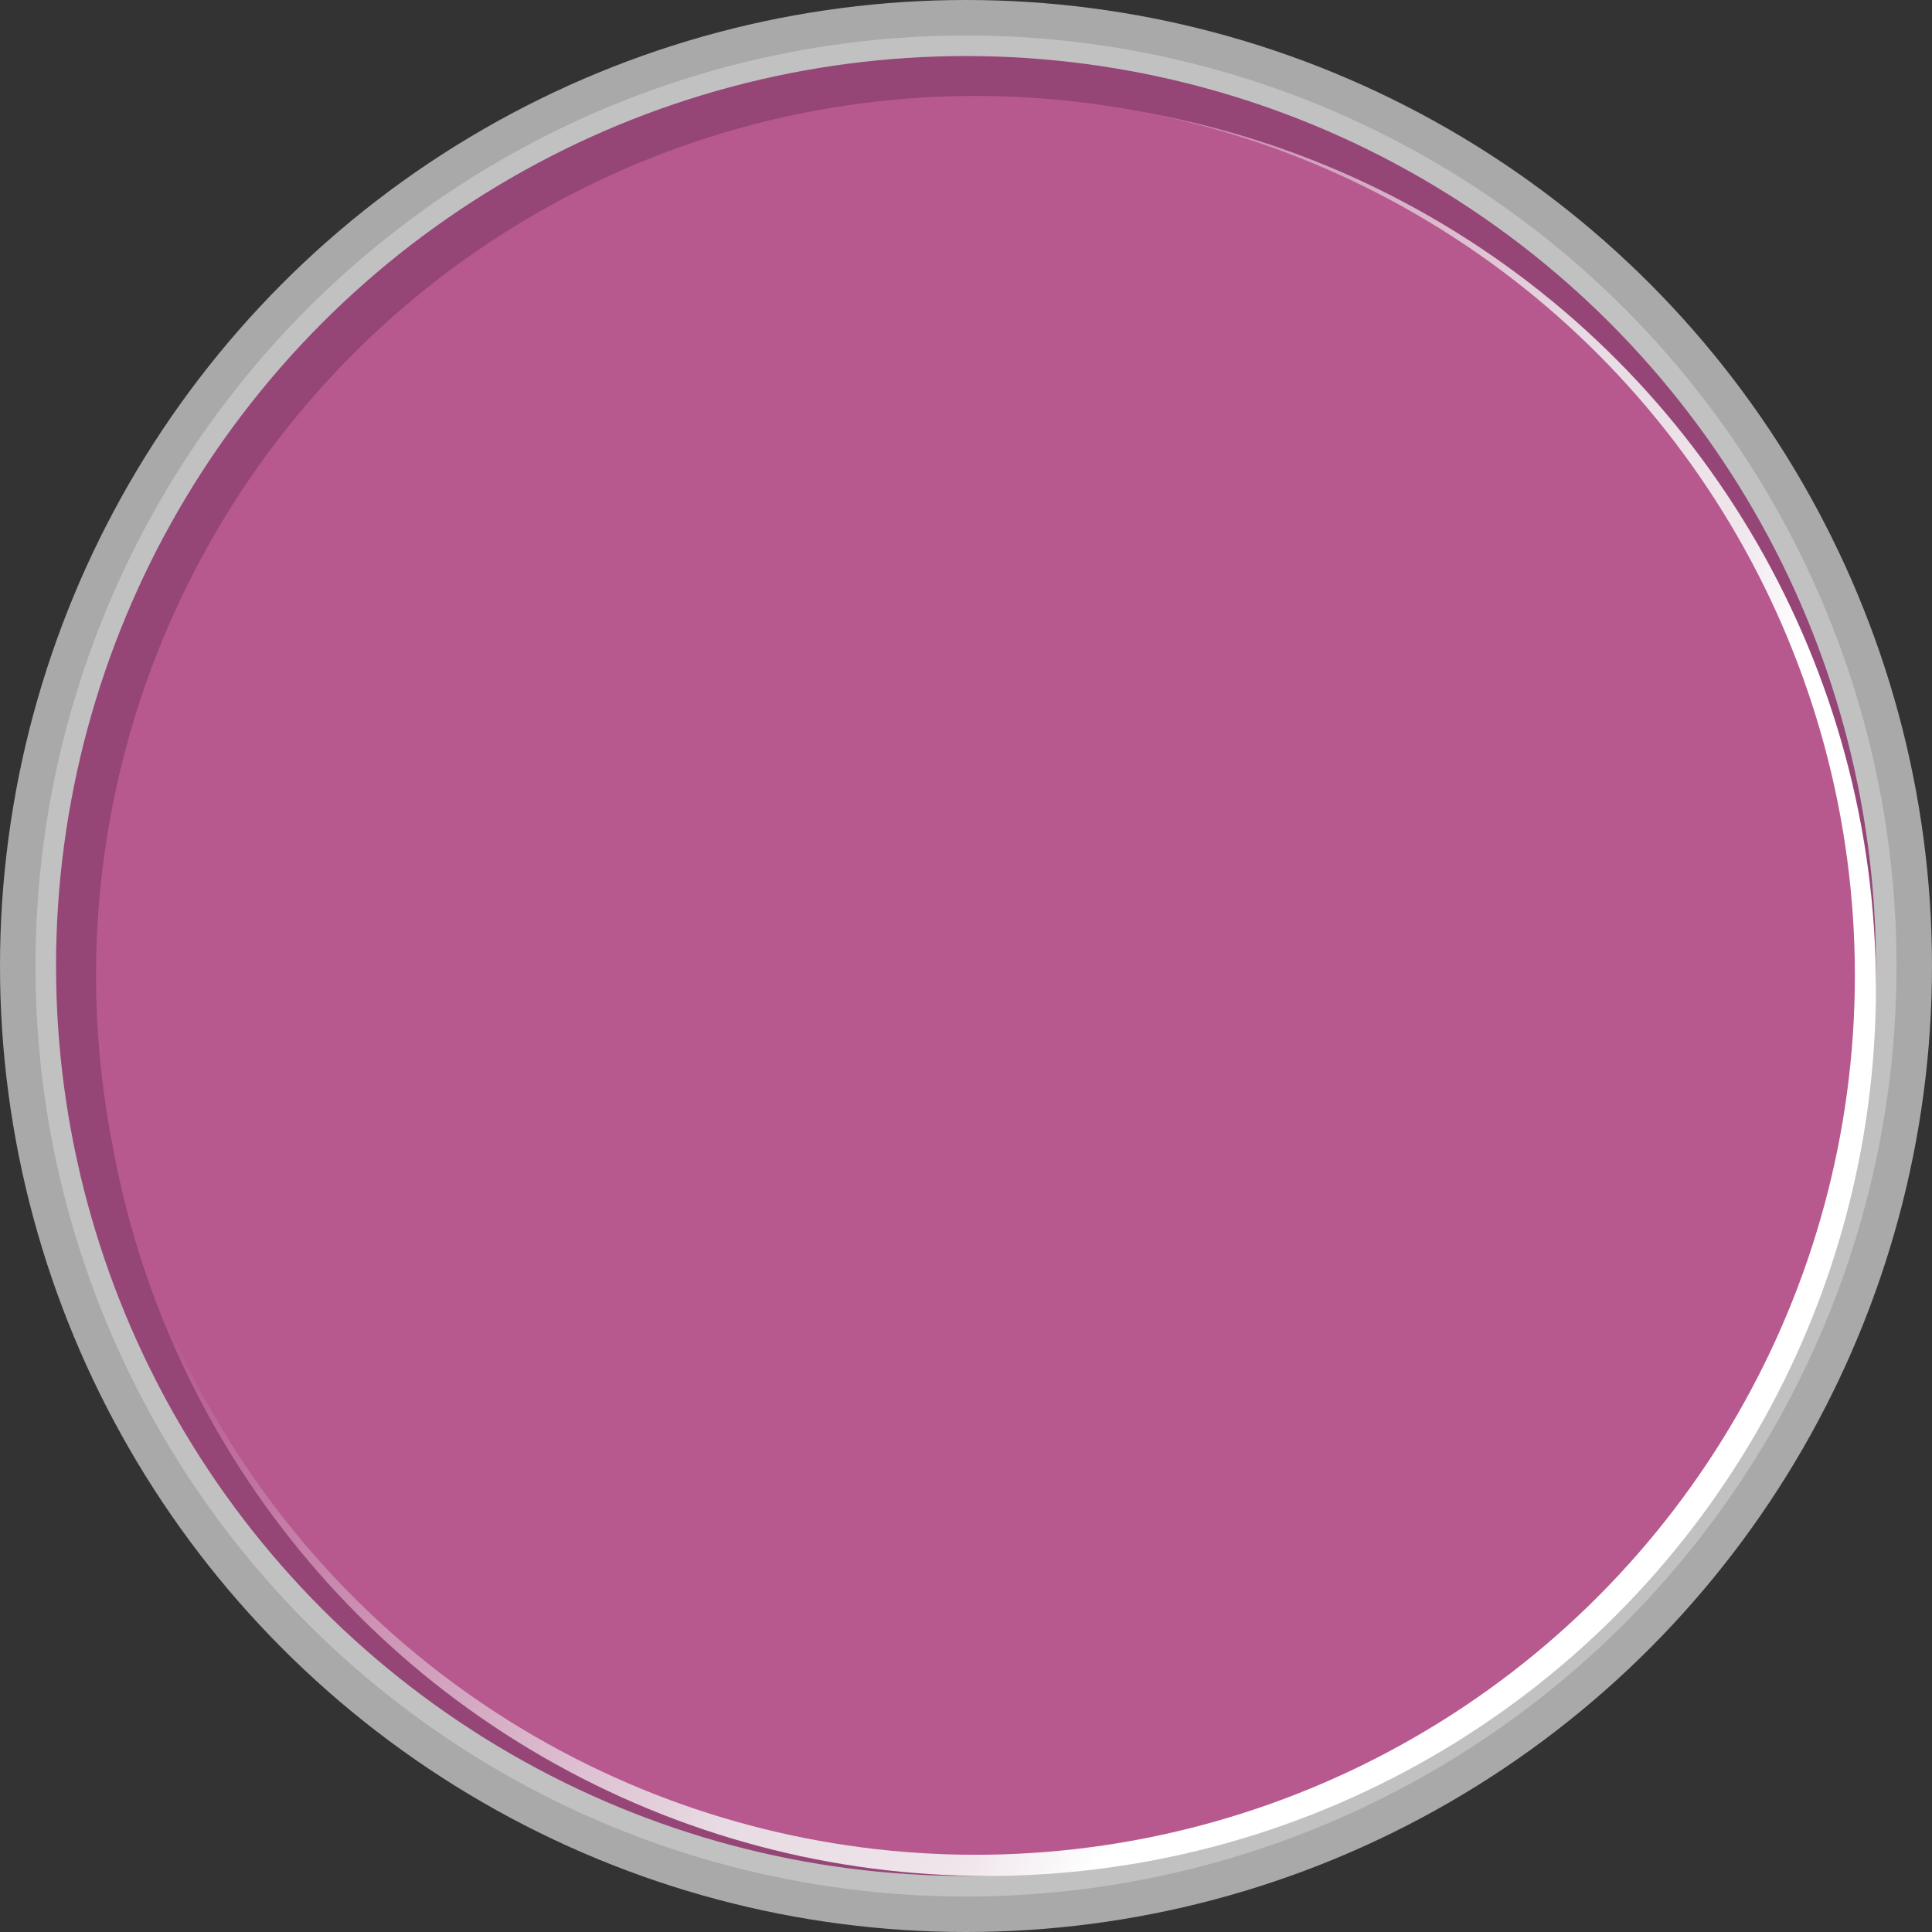
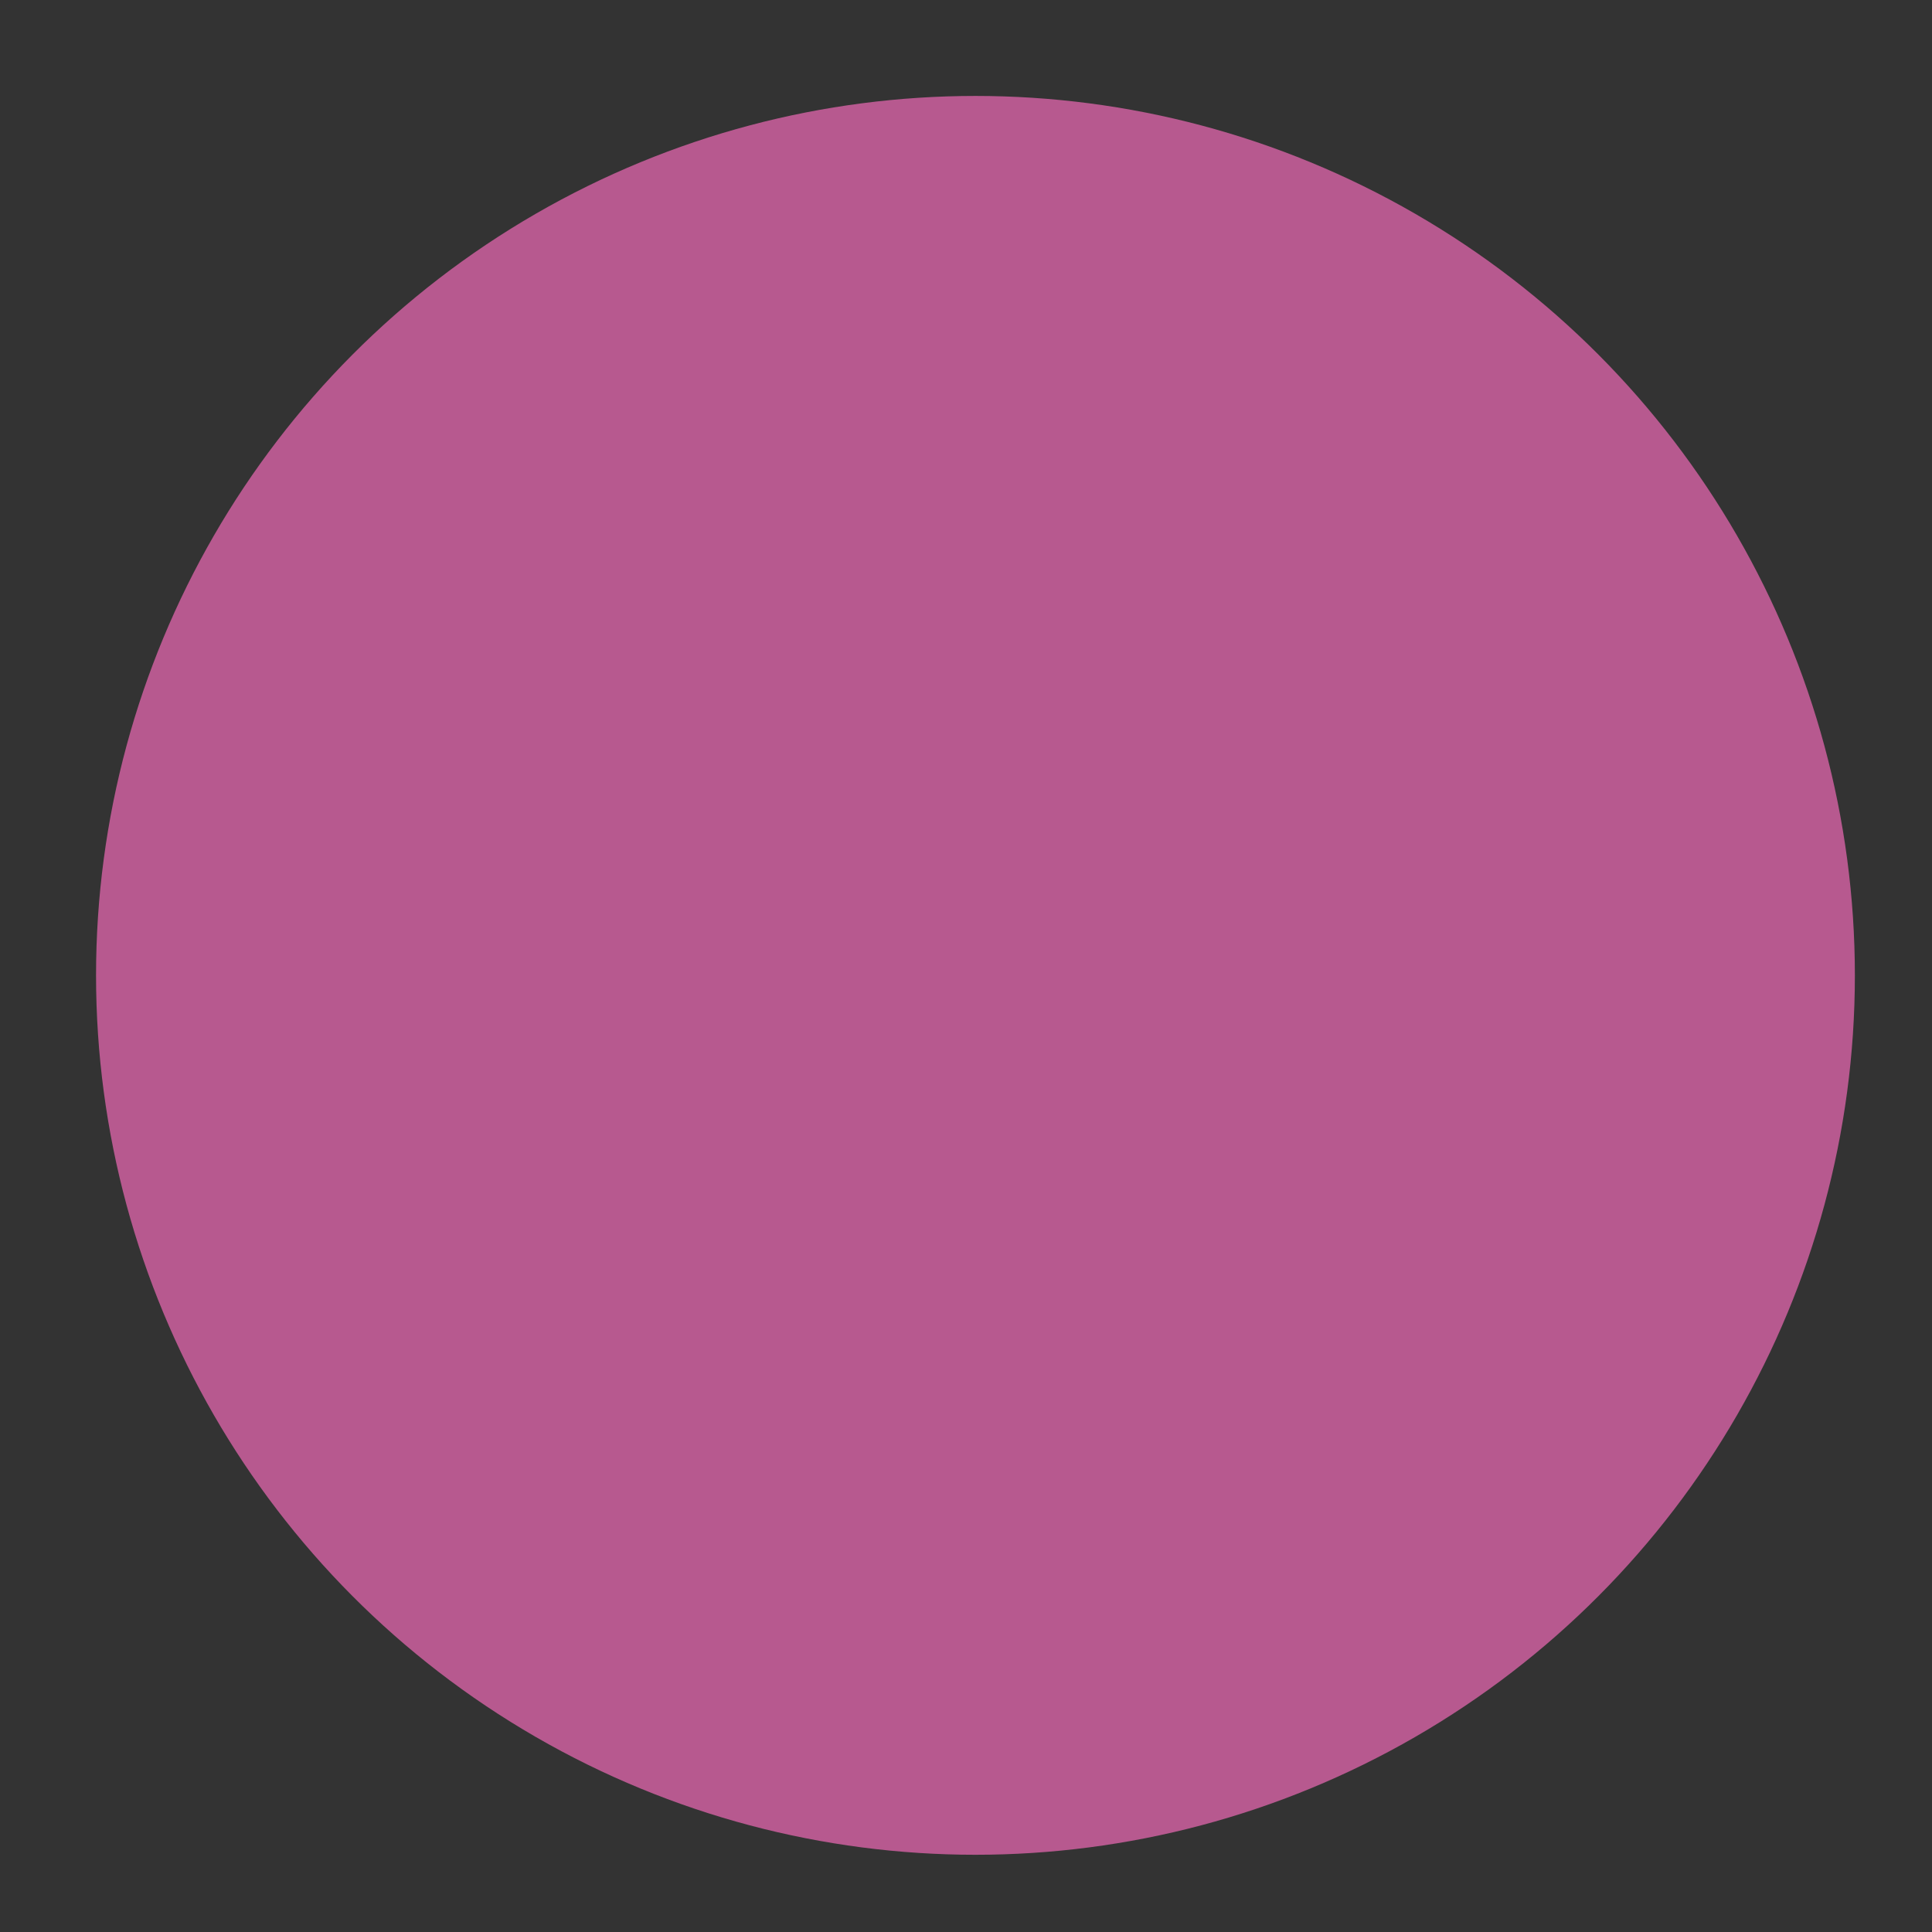
<svg xmlns="http://www.w3.org/2000/svg" xmlns:ns1="http://www.inkscape.org/namespaces/inkscape" xmlns:ns2="http://sodipodi.sourceforge.net/DTD/sodipodi-0.dtd" xmlns:xlink="http://www.w3.org/1999/xlink" xml:space="preserve" width="18.788mm" height="18.788mm" style="shape-rendering:geometricPrecision; text-rendering:geometricPrecision; image-rendering:optimizeQuality; fill-rule:evenodd; clip-rule:evenodd" viewBox="0 0 18.788 18.788" id="svg4371" version="1.1" ns1:version="0.48.3.1 r9886" ns2:docname="41.svg">
  <rect x="0" y="0" width="18.788" height="18.788" fill="#333333" stroke="none" />
  <ns2:namedview pagecolor="#ffffff" bordercolor="#666666" borderopacity="1" objecttolerance="10" gridtolerance="10" guidetolerance="10" ns1:pageopacity="0" ns1:pageshadow="2" ns1:window-width="1440" ns1:window-height="844" id="namedview4403" showgrid="false" ns1:zoom="3.5449581" ns1:cx="37.772337" ns1:cy="45.512978" ns1:window-x="-4" ns1:window-y="-4" ns1:window-maximized="1" ns1:current-layer="svg4371" />
  <defs id="defs4373">
    <style type="text/css" id="style4375">
   
    .fil0 {fill:#AAA9A9}
    .fil1 {fill:#C2C1C1}
    .fil4 {fill:#B7598F}
    .fil2 {fill:url(#id0)}
    .fil3 {fill:url(#id1)}
   
  </style>
    <linearGradient id="id0" gradientUnits="userSpaceOnUse" x1="4.788" y1="6.735" x2="14.001" y2="12.054">
      <stop offset="0" style="stop-color:#974578" id="stop4378" />
      <stop offset="1" style="stop-color:#B7598F" id="stop4380" />
    </linearGradient>
    <linearGradient id="id1" gradientUnits="userSpaceOnUse" x1="5.101" y1="7.003" x2="14.099" y2="12.198">
      <stop offset="0" style="stop-color:#B7598F" id="stop4383" />
      <stop offset="0.678" style="stop-color:#E8DBE3" id="stop4385" />
      <stop offset="0.89" style="stop-color:#EFE5EB" id="stop4387" />
      <stop offset="1" style="stop-color:white" id="stop4389" />
    </linearGradient>
    <linearGradient ns1:collect="always" xlink:href="#id0" id="linearGradient4481" gradientUnits="userSpaceOnUse" x1="4.788" y1="6.735" x2="14.001" y2="12.054" />
    <linearGradient ns1:collect="always" xlink:href="#id0" id="linearGradient4485" gradientUnits="userSpaceOnUse" x1="4.788" y1="6.735" x2="14.001" y2="12.054" />
  </defs>
  <g id="g5268">
-     <circle class="fil0" cx="9.394" cy="9.394" r="9.394" id="circle4393" ns2:cx="9.3942003" ns2:cy="9.3942003" ns2:rx="9.3942003" ns2:ry="9.3942003" style="fill:#aaa9a9" />
-     <circle class="fil1" cx="9.394" cy="9.394" r="9.049" id="circle4395" ns2:cx="9.3943005" ns2:cy="9.3942003" ns2:rx="9.0486002" ns2:ry="9.0486002" style="fill:#c2c1c1" />
    <g ns1:label="#g5258" id="dark">
-       <circle ns2:ry="8.8492002" ns2:rx="8.8492002" ns2:cy="9.3942003" ns2:cx="9.3943005" style="fill:#964577;fill-opacity:1" id="circle4397" r="8.849" cy="9.394" cx="9.394" class="fil2" />
-     </g>
-     <circle class="fil3" cx="9.6" cy="9.6" r="8.643" id="circle4399" style="fill:url(#id1)" ns2:cx="9.6003504" ns2:cy="9.6002502" ns2:rx="8.6431503" ns2:ry="8.6431503" />
+       </g>
    <g ns1:label="#g5265" id="shape">
      <circle style="fill:#b7598f" ns2:ry="8.5518503" ns2:rx="8.5518503" ns2:cy="9.4854498" ns2:cx="9.4855499" id="circle4401" r="8.552" cy="9.485" cx="9.486" class="fil4" />
    </g>
  </g>
</svg>